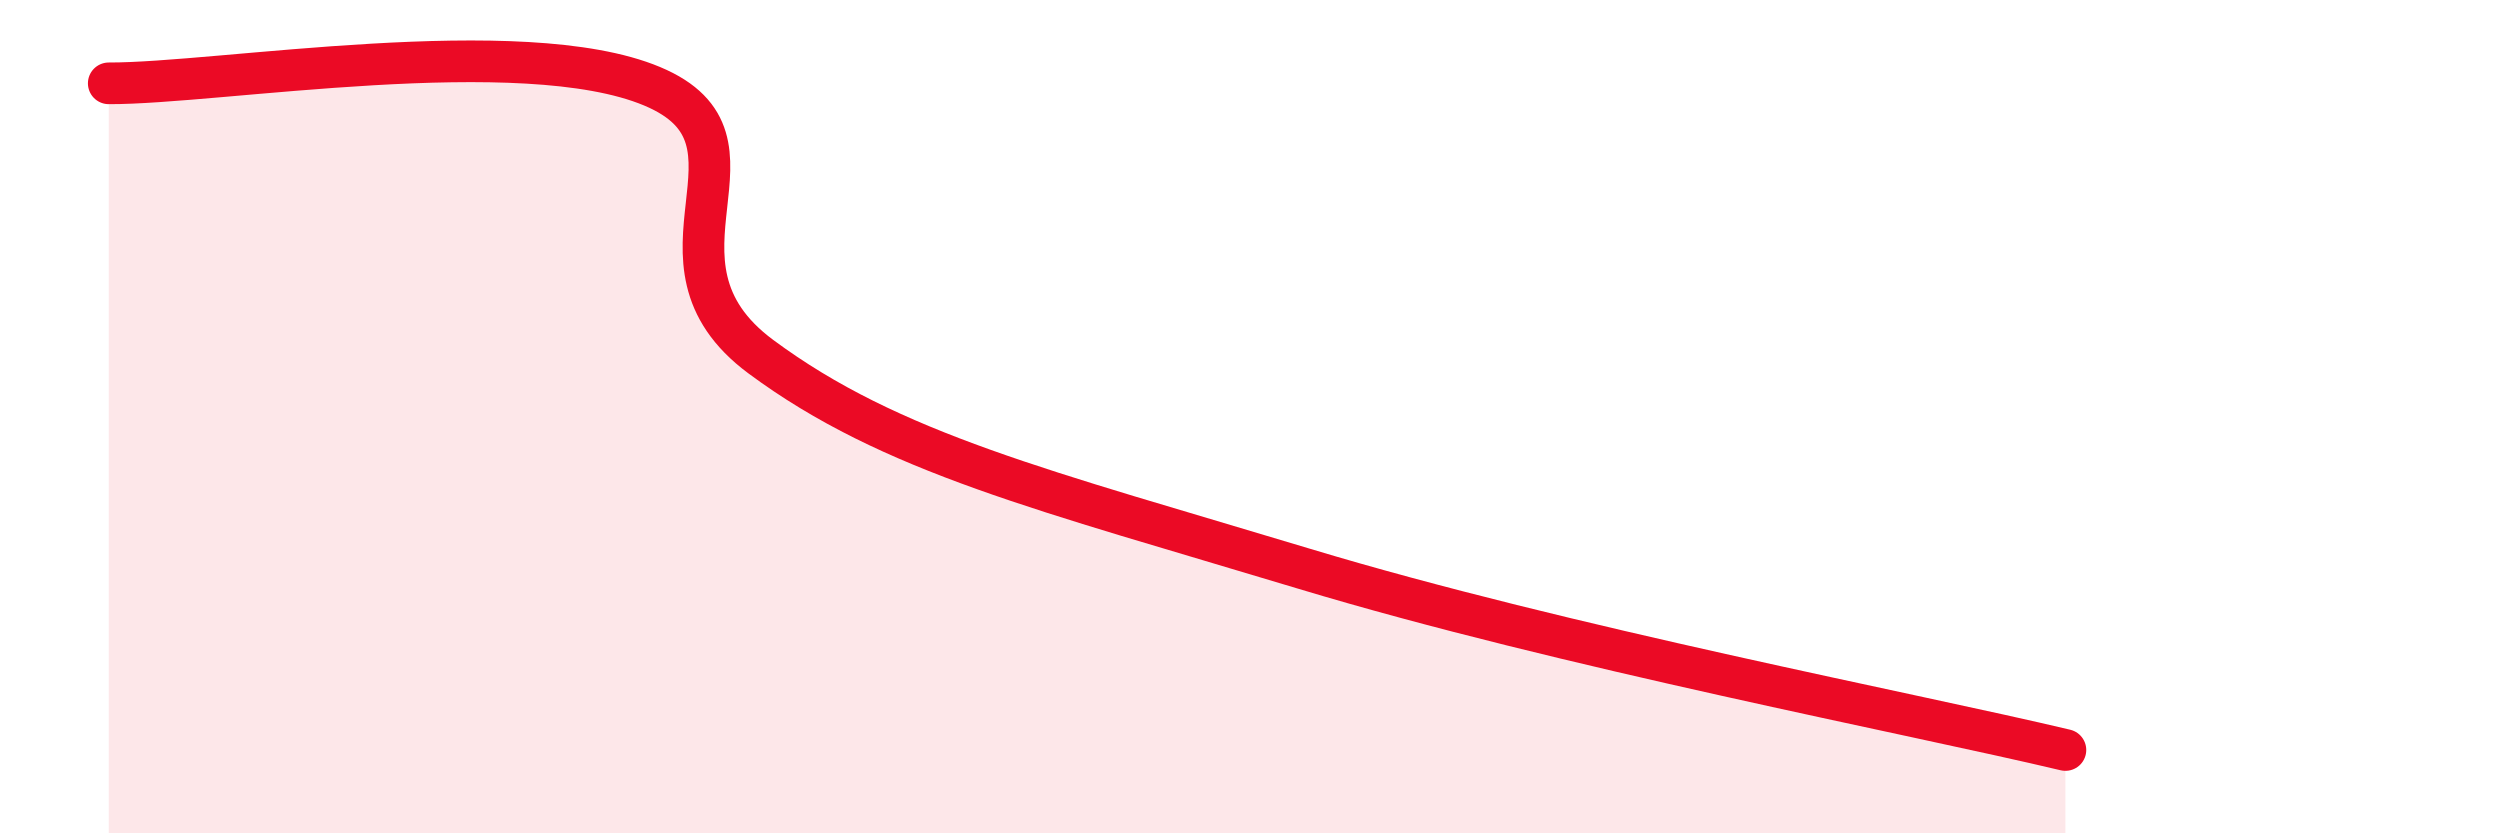
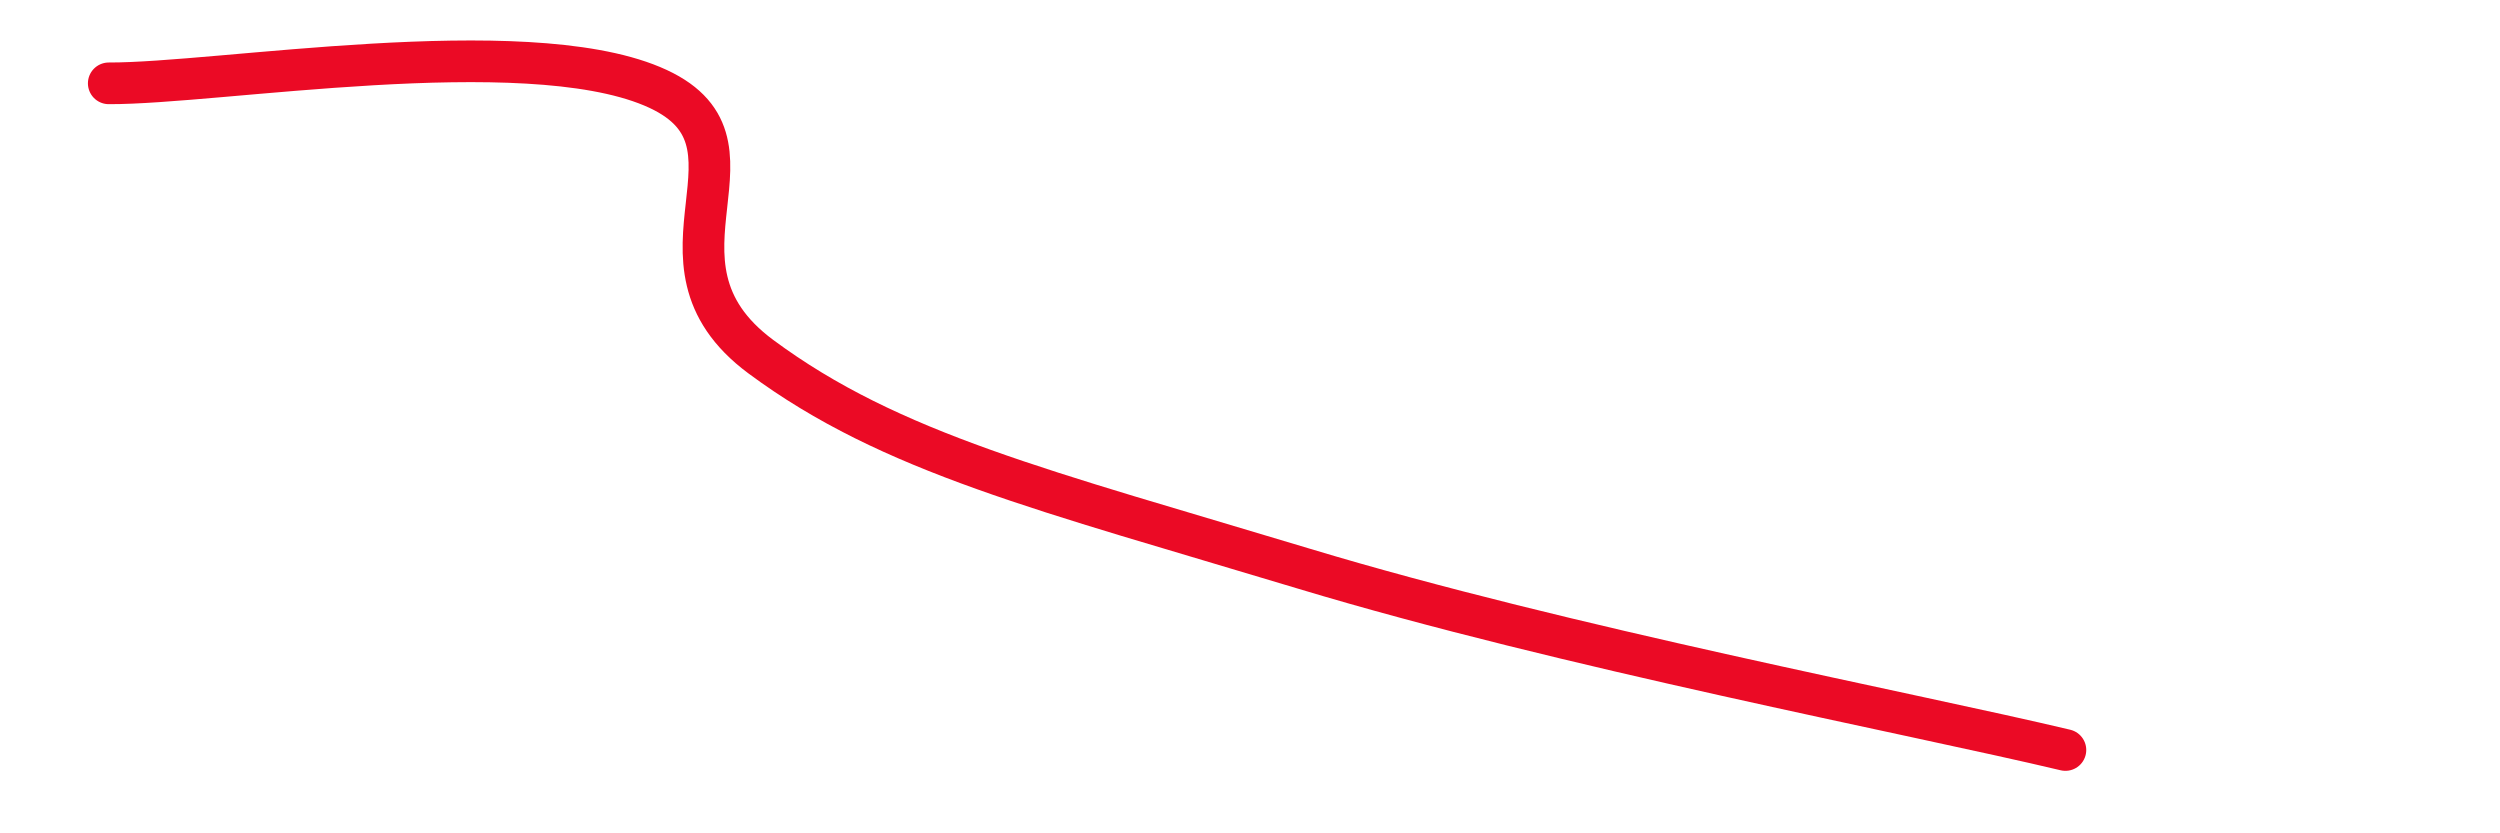
<svg xmlns="http://www.w3.org/2000/svg" width="60" height="20" viewBox="0 0 60 20">
-   <path d="M 2.61,2 C 5.22,2.01 12.52,0.76 15.65,2.07 C 18.78,3.38 15.13,6.24 18.26,8.56 C 21.39,10.88 25.04,11.76 31.3,13.65 C 37.56,15.54 45.92,17.13 49.57,18L49.57 20L2.61 20Z" fill="#EB0A25" opacity="0.1" stroke-linecap="round" stroke-linejoin="round" />
  <path d="M 2.61,2 C 5.22,2.01 12.52,0.76 15.65,2.07 C 18.78,3.38 15.13,6.24 18.26,8.56 C 21.39,10.88 25.04,11.76 31.3,13.65 C 37.56,15.54 45.92,17.13 49.57,18" stroke="#EB0A25" stroke-width="1" fill="none" stroke-linecap="round" stroke-linejoin="round" />
</svg>